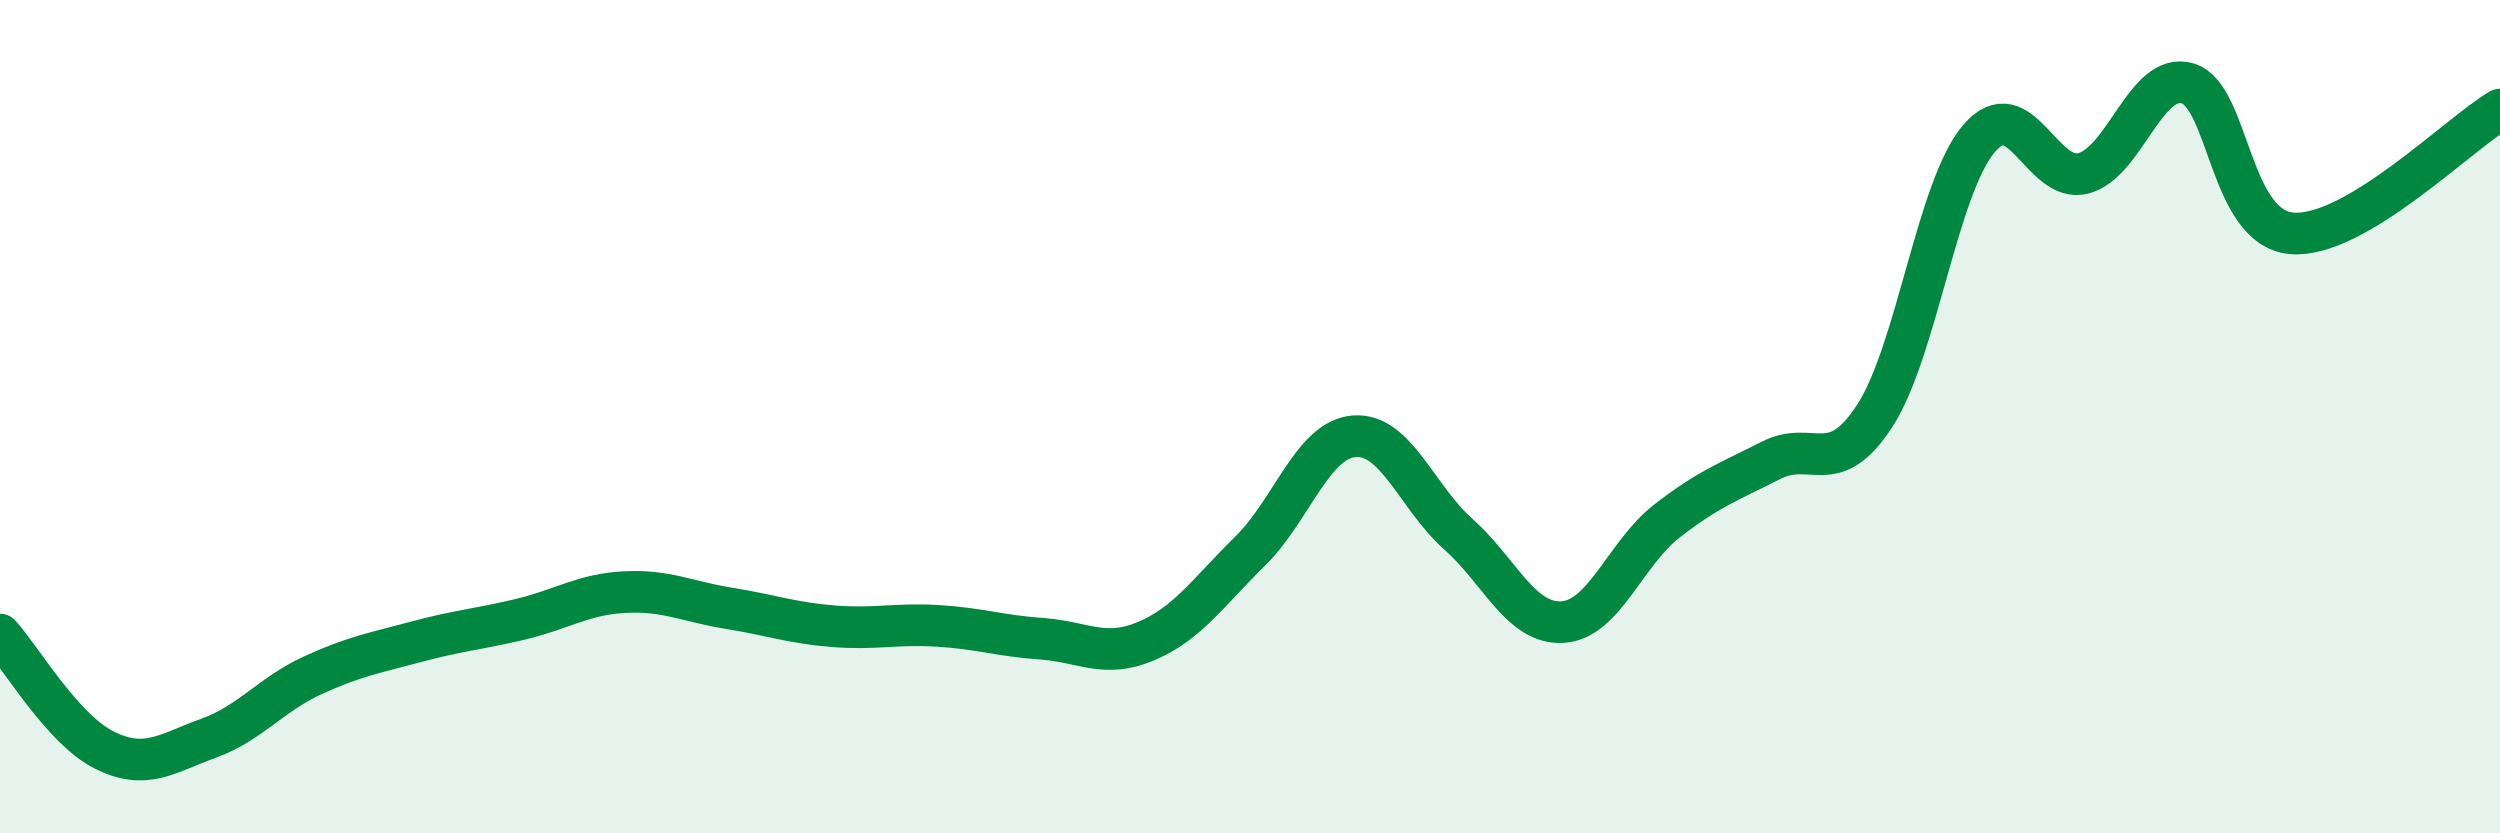
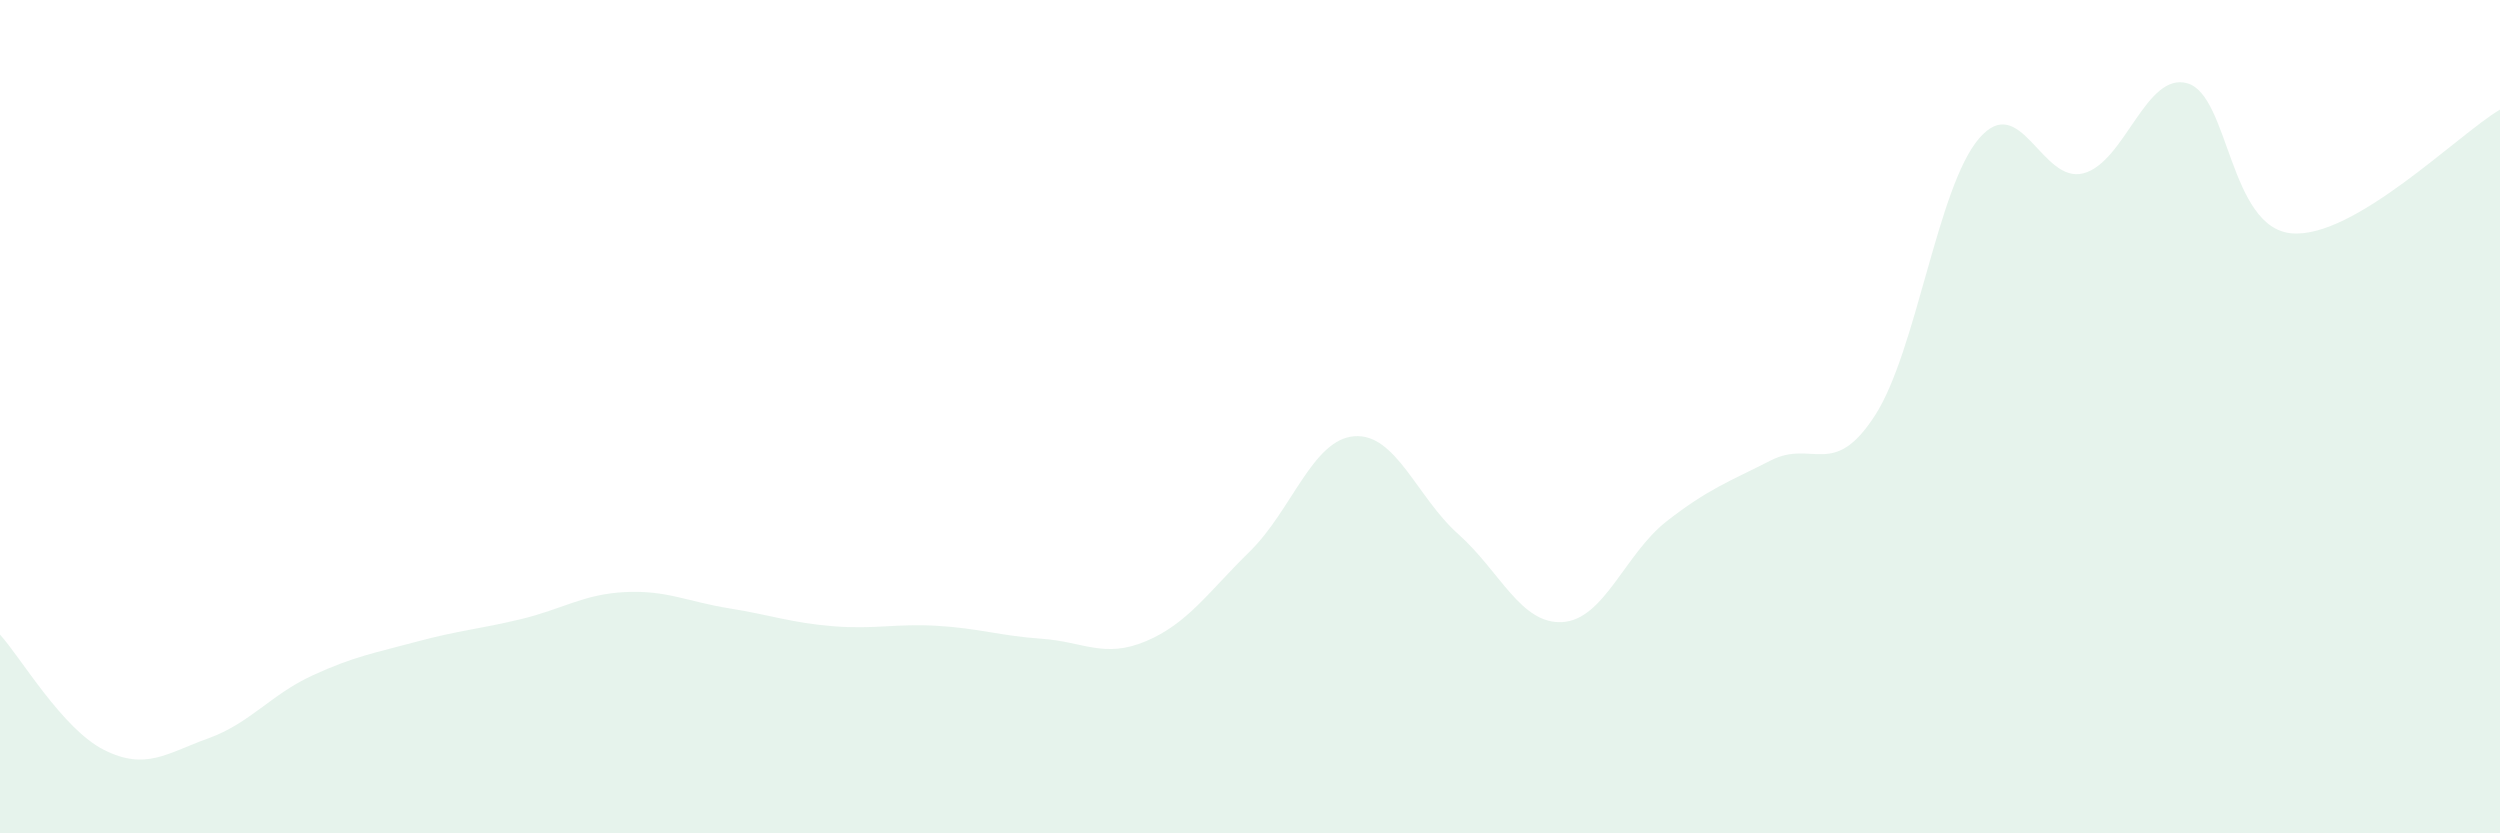
<svg xmlns="http://www.w3.org/2000/svg" width="60" height="20" viewBox="0 0 60 20">
  <path d="M 0,15.23 C 0.5,15.78 1.5,17.5 2.5,18 C 3.5,18.5 4,18.08 5,17.72 C 6,17.36 6.5,16.67 7.5,16.21 C 8.5,15.75 9,15.67 10,15.4 C 11,15.13 11.5,15.1 12.5,14.86 C 13.5,14.62 14,14.26 15,14.21 C 16,14.16 16.5,14.44 17.5,14.6 C 18.5,14.76 19,14.95 20,15.03 C 21,15.11 21.5,14.96 22.5,15.02 C 23.5,15.08 24,15.26 25,15.33 C 26,15.4 26.5,15.81 27.5,15.39 C 28.5,14.97 29,14.21 30,13.23 C 31,12.25 31.5,10.55 32.5,10.47 C 33.5,10.39 34,11.93 35,12.82 C 36,13.71 36.5,14.99 37.5,14.93 C 38.5,14.87 39,13.29 40,12.51 C 41,11.73 41.5,11.56 42.5,11.05 C 43.5,10.54 44,11.52 45,9.97 C 46,8.42 46.5,4.48 47.5,3.32 C 48.5,2.16 49,4.42 50,4.16 C 51,3.9 51.5,1.71 52.5,2 C 53.5,2.29 53.5,5.47 55,5.6 C 56.5,5.73 59,3.22 60,2.63L60 20L0 20Z" fill="#008740" opacity="0.1" stroke-linecap="round" stroke-linejoin="round" />
-   <path d="M 0,15.23 C 0.5,15.78 1.5,17.5 2.5,18 C 3.5,18.5 4,18.08 5,17.72 C 6,17.36 6.5,16.67 7.5,16.21 C 8.5,15.75 9,15.67 10,15.4 C 11,15.13 11.5,15.1 12.5,14.86 C 13.5,14.62 14,14.26 15,14.21 C 16,14.16 16.5,14.44 17.5,14.6 C 18.5,14.76 19,14.95 20,15.03 C 21,15.11 21.5,14.96 22.5,15.02 C 23.5,15.08 24,15.26 25,15.33 C 26,15.4 26.5,15.81 27.5,15.39 C 28.5,14.97 29,14.21 30,13.23 C 31,12.25 31.5,10.55 32.5,10.47 C 33.5,10.39 34,11.93 35,12.82 C 36,13.71 36.5,14.99 37.5,14.93 C 38.5,14.87 39,13.29 40,12.51 C 41,11.73 41.5,11.56 42.5,11.05 C 43.5,10.54 44,11.52 45,9.97 C 46,8.42 46.5,4.48 47.5,3.32 C 48.5,2.16 49,4.42 50,4.16 C 51,3.9 51.5,1.71 52.5,2 C 53.5,2.29 53.5,5.47 55,5.6 C 56.5,5.73 59,3.22 60,2.63" stroke="#008740" stroke-width="1" fill="none" stroke-linecap="round" stroke-linejoin="round" />
</svg>